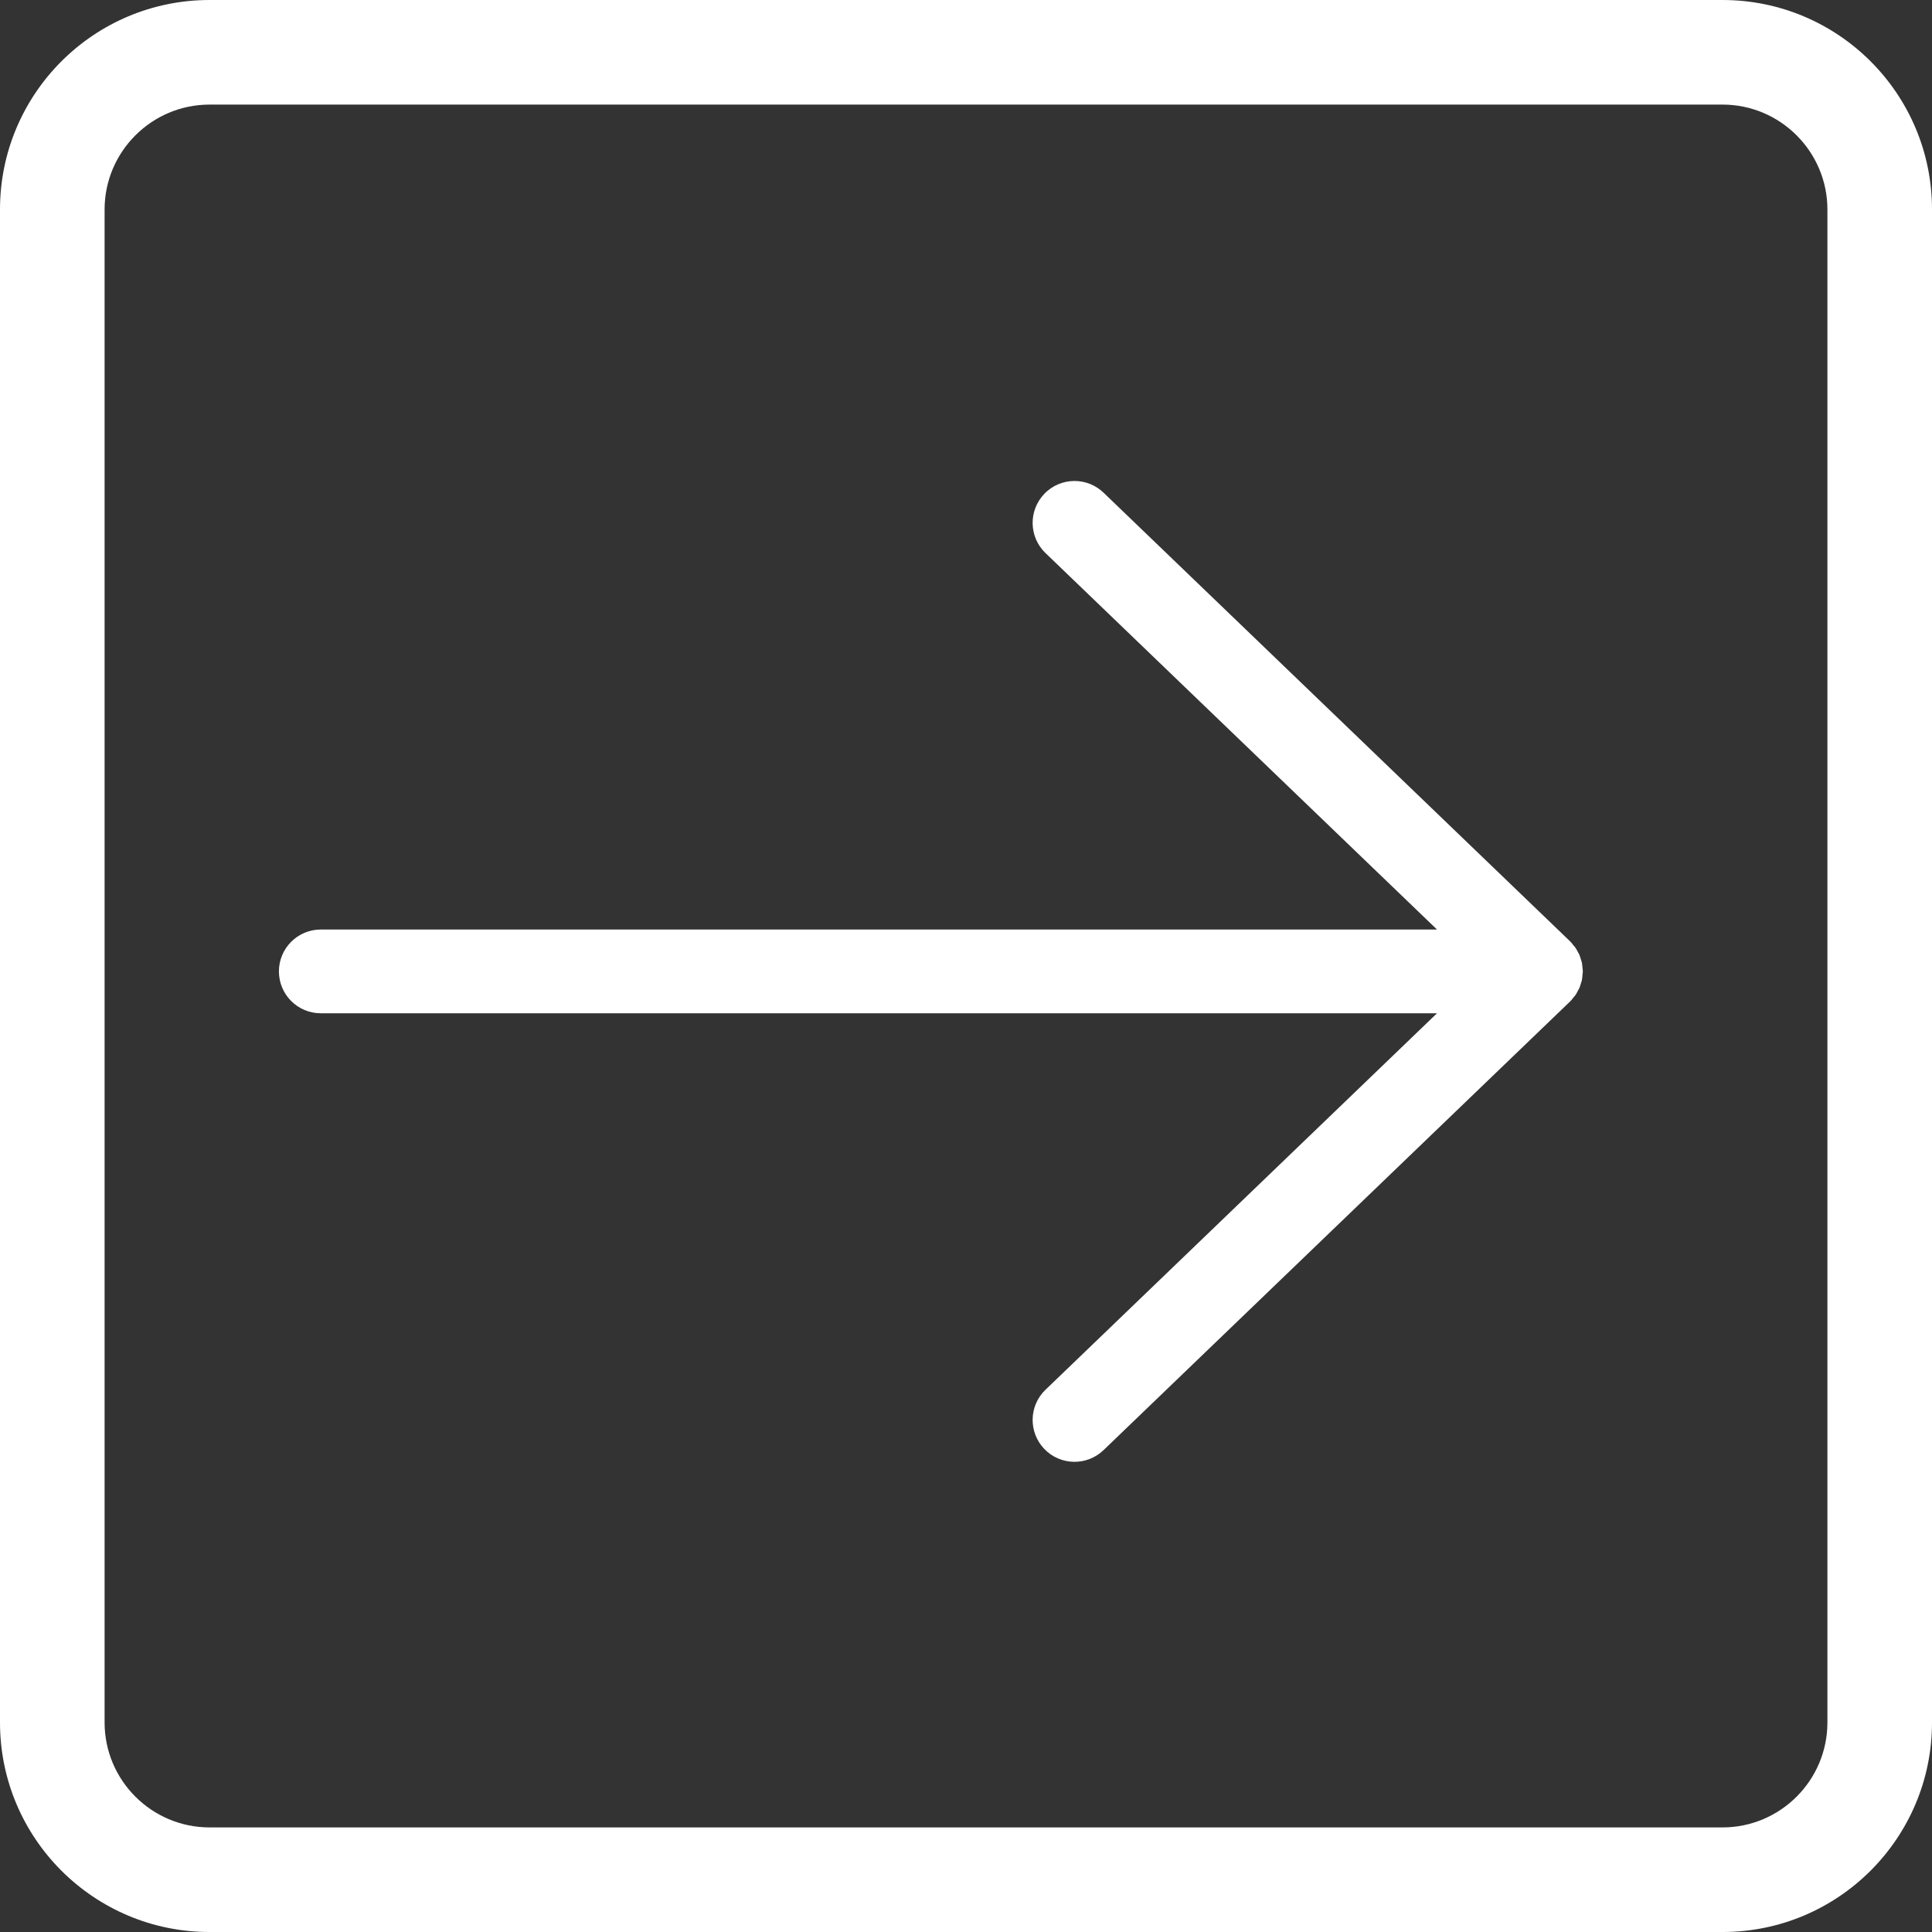
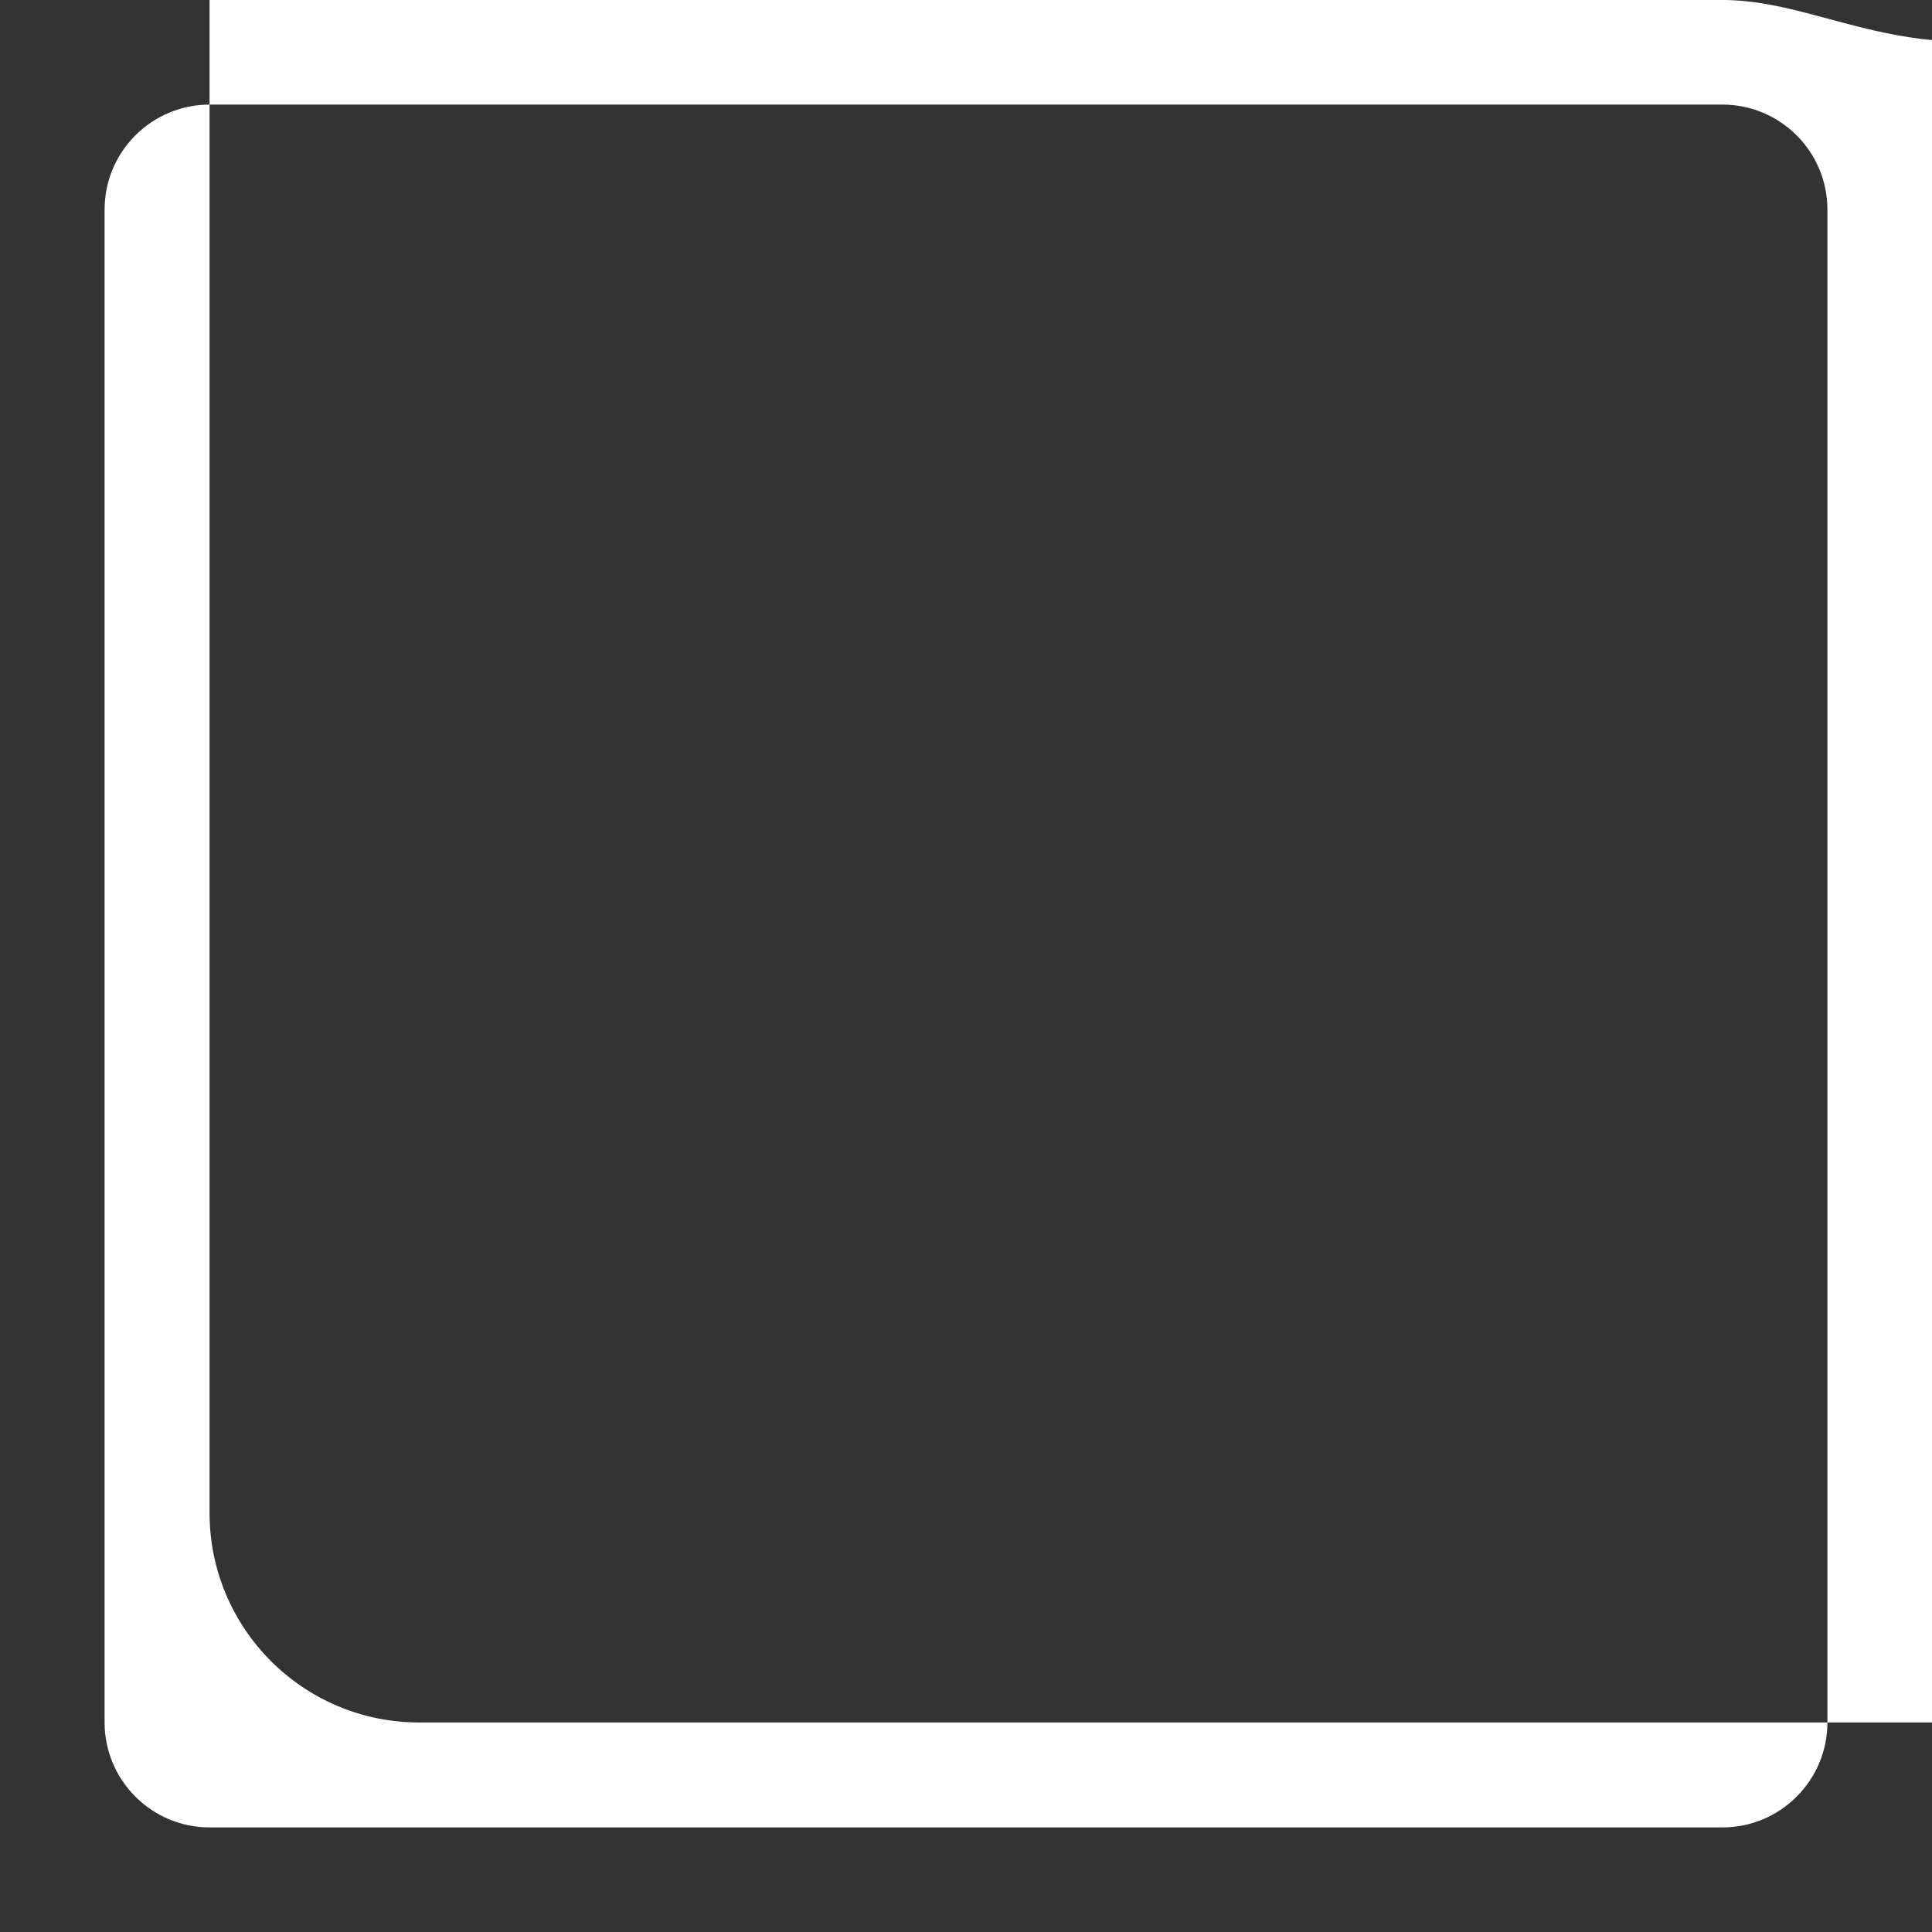
<svg xmlns="http://www.w3.org/2000/svg" version="1.1" id="svg4386" viewBox="0 0 115.447 115.447" height="32.582mm" width="32.582mm">
  <rect x="0" y="0" width="115.447" height="115.447" fill="#333333" stroke="none" />
  <defs id="defs4388">
    <clipPath id="clipPath224" clipPathUnits="userSpaceOnUse">
      <path id="path226" d="m 64.933,440.896 62.333,0 0,-46.889 -62.333,0 0,46.889 z" />
    </clipPath>
    <clipPath id="clipPath208" clipPathUnits="userSpaceOnUse">
      <path id="path210" d="m 50,463.888 92.358,0 0,-92.358 -92.358,0 0,92.358 z" />
    </clipPath>
  </defs>
  <g transform="translate(-322.276,-466.067)" id="layer1">
    <g id="g204" transform="matrix(1.25,0,0,-1.25,259.776,1045.927)">
      <g id="g206" />
      <g id="g212">
        <g style="opacity:1" id="g214" clip-path="url(#clipPath208)">
          <g id="g216" transform="translate(132.341,463.888)">
-             <path id="path218" style="fill:#FFFFFF;fill-opacity:1;fill-rule:nonzero;stroke:none" d="m 0,0 -72.323,0 c -5.533,0 -10.018,-4.485 -10.018,-10.017 l 0,-72.324 c 0,-5.532 4.485,-10.017 10.018,-10.017 l 72.323,0 c 5.532,0 10.017,4.485 10.017,10.017 l 0,72.324 C 10.017,-4.485 5.532,0 0,0 m 0,-5 c 2.767,0 5.017,-2.251 5.017,-5.017 l 0,-72.324 c 0,-2.766 -2.25,-5.017 -5.017,-5.017 l -72.323,0 c -2.767,0 -5.018,2.251 -5.018,5.017 l 0,72.324 c 0,2.766 2.251,5.017 5.018,5.017 L 0,-5" />
+             <path id="path218" style="fill:#FFFFFF;fill-opacity:1;fill-rule:nonzero;stroke:none" d="m 0,0 -72.323,0 l 0,-72.324 c 0,-5.532 4.485,-10.017 10.018,-10.017 l 72.323,0 c 5.532,0 10.017,4.485 10.017,10.017 l 0,72.324 C 10.017,-4.485 5.532,0 0,0 m 0,-5 c 2.767,0 5.017,-2.251 5.017,-5.017 l 0,-72.324 c 0,-2.766 -2.25,-5.017 -5.017,-5.017 l -72.323,0 c -2.767,0 -5.018,2.251 -5.018,5.017 l 0,72.324 c 0,2.766 2.251,5.017 5.018,5.017 L 0,-5" />
          </g>
        </g>
      </g>
    </g>
    <g id="g220" transform="matrix(-1.25,0,0,-1.25,498.024,1045.927)">
      <g id="g222" />
      <g id="g228">
        <g style="opacity:1" id="g230" clip-path="url(#clipPath224)">
          <g id="g232" transform="translate(65.279,418.576)">
-             <path id="path234" style="fill:#FFFFFF;fill-opacity:1;fill-rule:nonzero;stroke:none" d="m 0,0 c -0.007,-0.011 -0.013,-0.023 -0.02,-0.034 -0.032,-0.05 -0.056,-0.102 -0.084,-0.154 L -0.109,-0.197 C -0.134,-0.246 -0.166,-0.291 -0.187,-0.341 -0.192,-0.353 -0.195,-0.367 -0.2,-0.38 -0.223,-0.436 -0.237,-0.495 -0.254,-0.553 -0.27,-0.606 -0.292,-0.658 -0.303,-0.712 -0.306,-0.725 -0.307,-0.74 -0.309,-0.754 -0.32,-0.813 -0.323,-0.873 -0.328,-0.933 -0.334,-0.99 -0.344,-1.047 -0.345,-1.105 c 0,-0.007 -0.002,-0.013 -0.002,-0.02 0,-0.007 0.002,-0.013 0.002,-0.02 0.001,-0.058 0.011,-0.115 0.017,-0.172 0.005,-0.06 0.008,-0.12 0.019,-0.179 0.002,-0.014 0.003,-0.029 0.006,-0.043 0.011,-0.054 0.033,-0.105 0.049,-0.159 0.017,-0.057 0.031,-0.116 0.054,-0.172 0.005,-0.013 0.008,-0.027 0.013,-0.039 0.021,-0.049 0.052,-0.094 0.077,-0.142 0.003,-0.004 0.005,-0.008 0.007,-0.012 0.027,-0.051 0.051,-0.104 0.083,-0.153 0.007,-0.011 0.013,-0.023 0.02,-0.034 0.025,-0.037 0.059,-0.07 0.087,-0.105 0.016,-0.021 0.033,-0.041 0.05,-0.061 0.027,-0.032 0.047,-0.067 0.076,-0.097 0.004,-0.004 0.009,-0.007 0.013,-0.011 0.01,-0.01 0.019,-0.02 0.029,-0.029 0.005,-0.005 0.008,-0.01 0.013,-0.015 L 22.565,-24.01 c 0.799,-0.767 2.065,-0.741 2.831,0.055 0.766,0.797 0.742,2.064 -0.055,2.83 l -18.716,17.998 53.359,0 c 1.106,0 2.002,0.896 2.002,2.002 0,1.105 -0.896,2.002 -2.002,2.002 l -53.359,0 18.716,17.997 c 0.797,0.767 0.821,2.034 0.055,2.831 -0.393,0.409 -0.917,0.614 -1.443,0.614 -0.499,0 -0.999,-0.185 -1.388,-0.559 L 0.268,0.318 C 0.263,0.313 0.26,0.308 0.255,0.303 0.245,0.293 0.236,0.283 0.226,0.273 0.222,0.269 0.217,0.267 0.213,0.263 0.184,0.232 0.164,0.197 0.136,0.165 0.12,0.146 0.104,0.126 0.088,0.106 0.059,0.07 0.026,0.037 0,0" />
-           </g>
+             </g>
        </g>
      </g>
    </g>
  </g>
</svg>